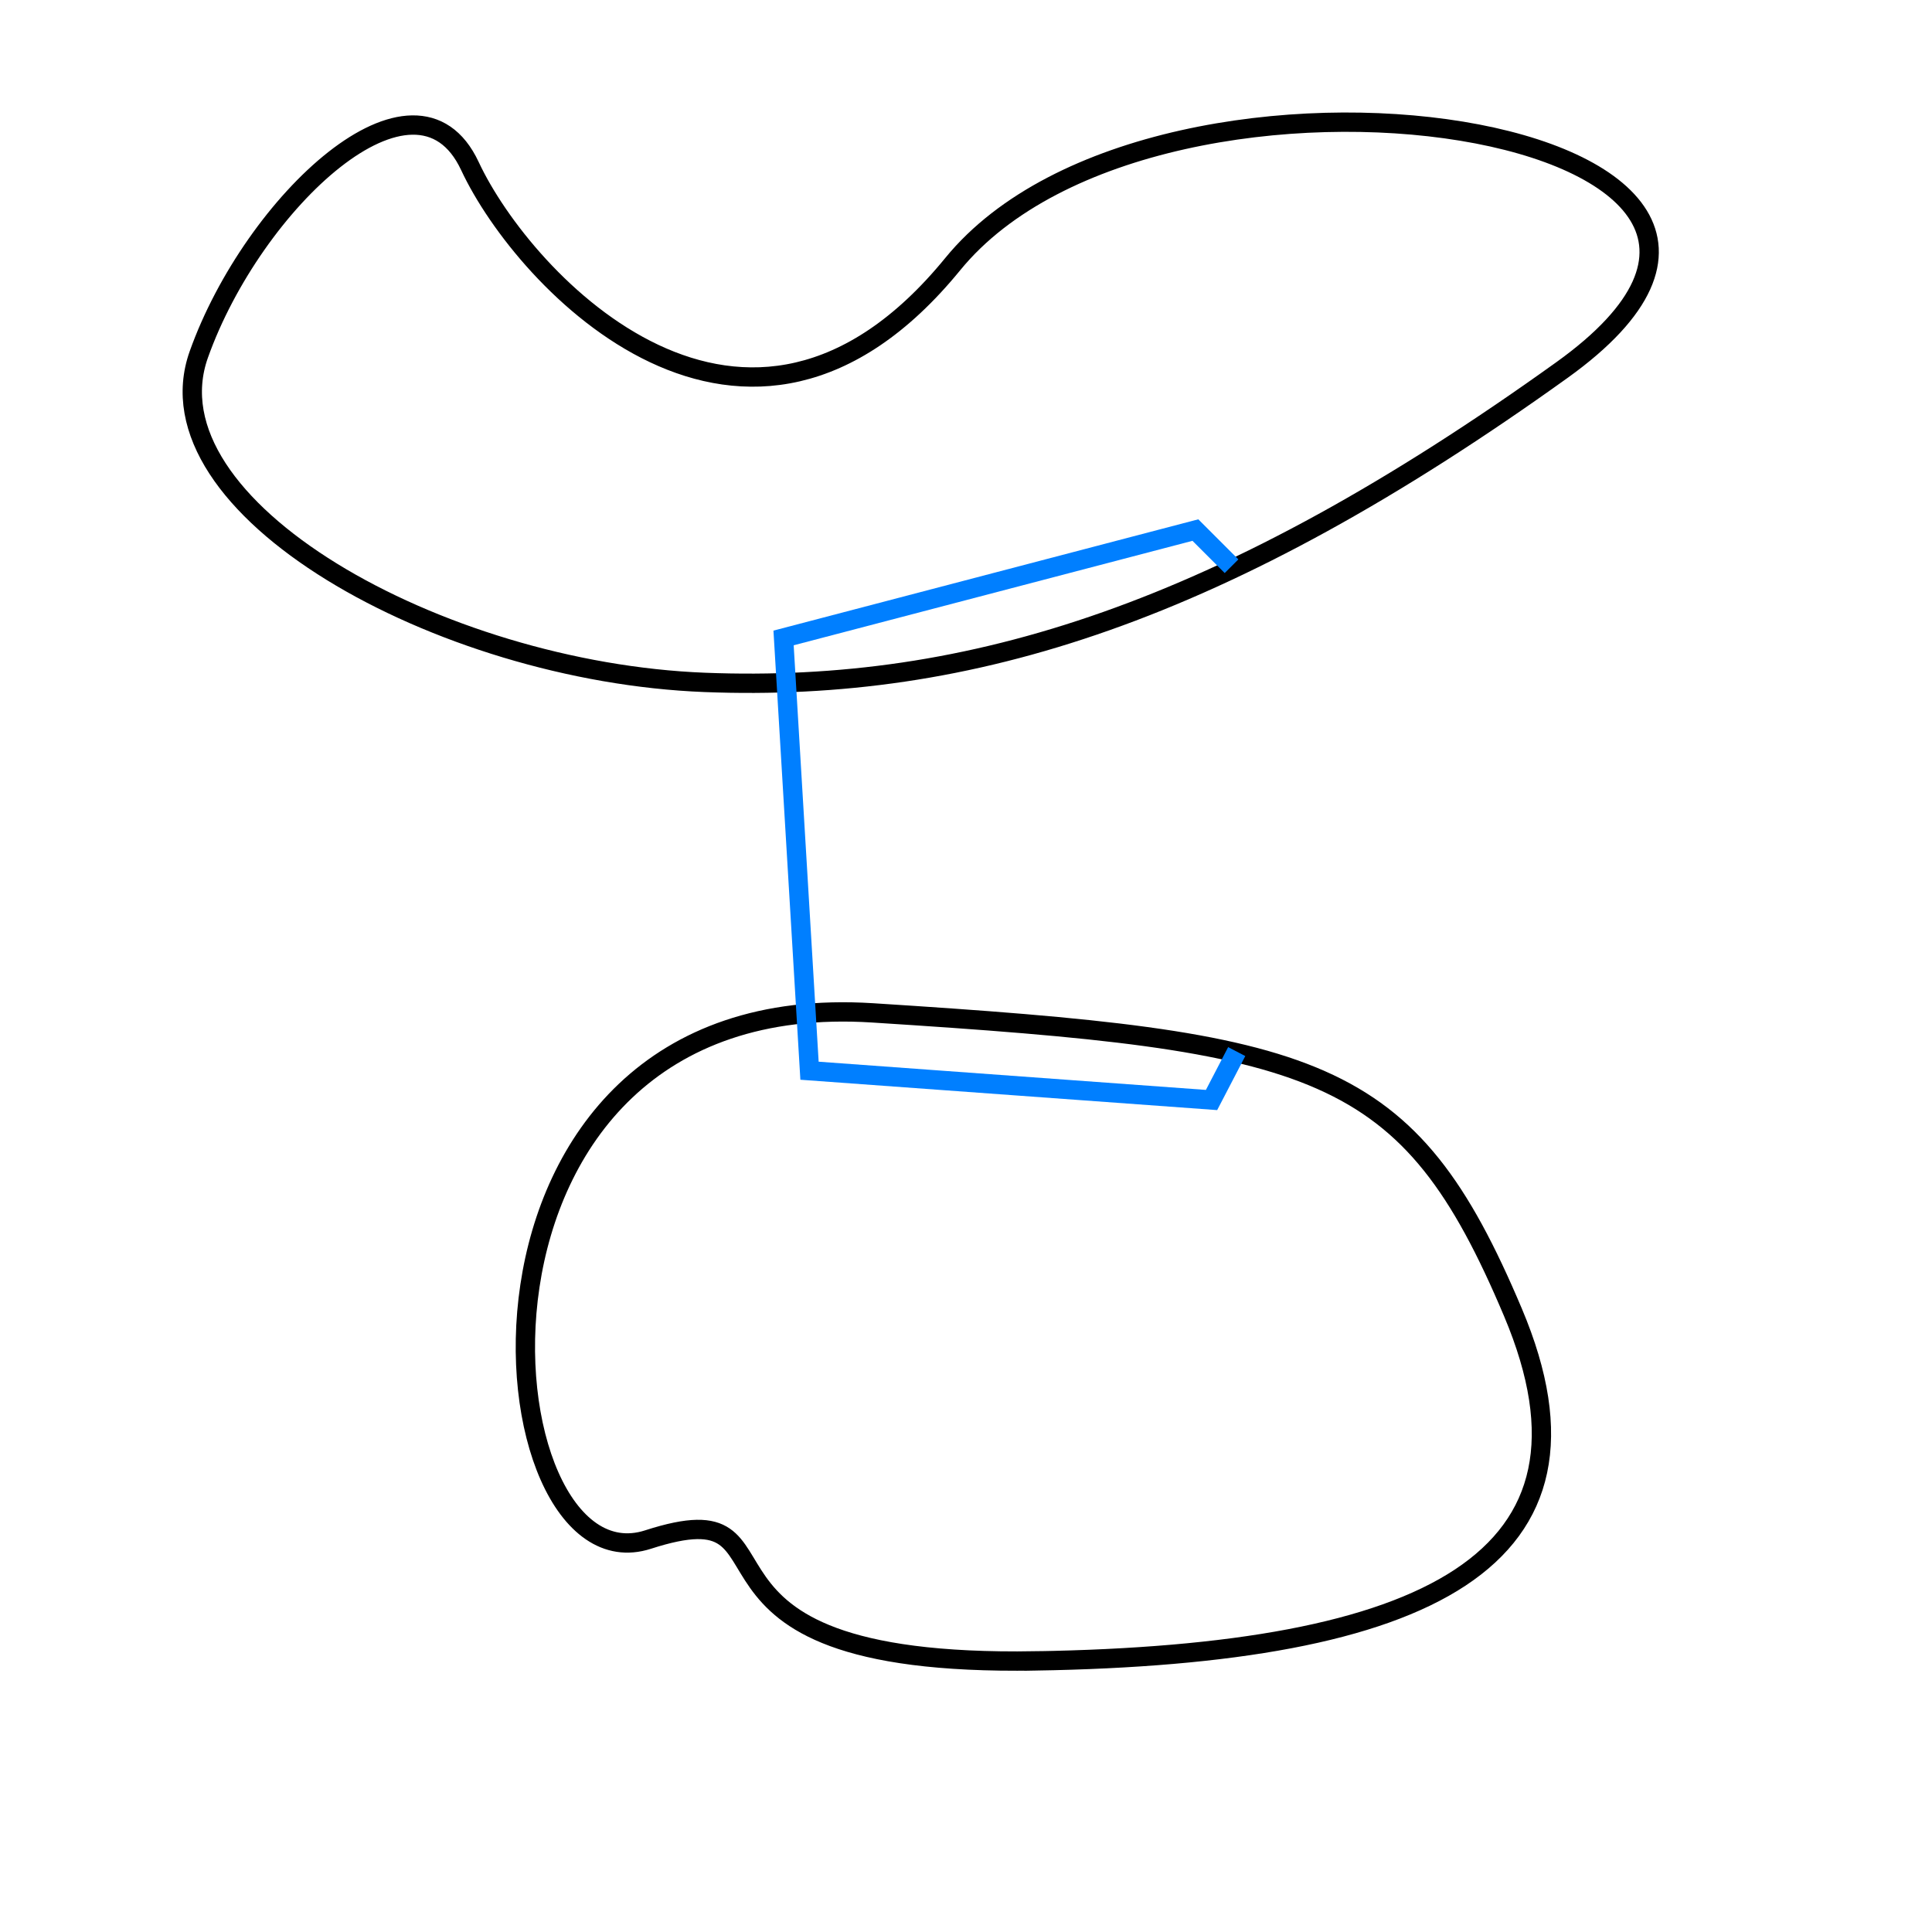
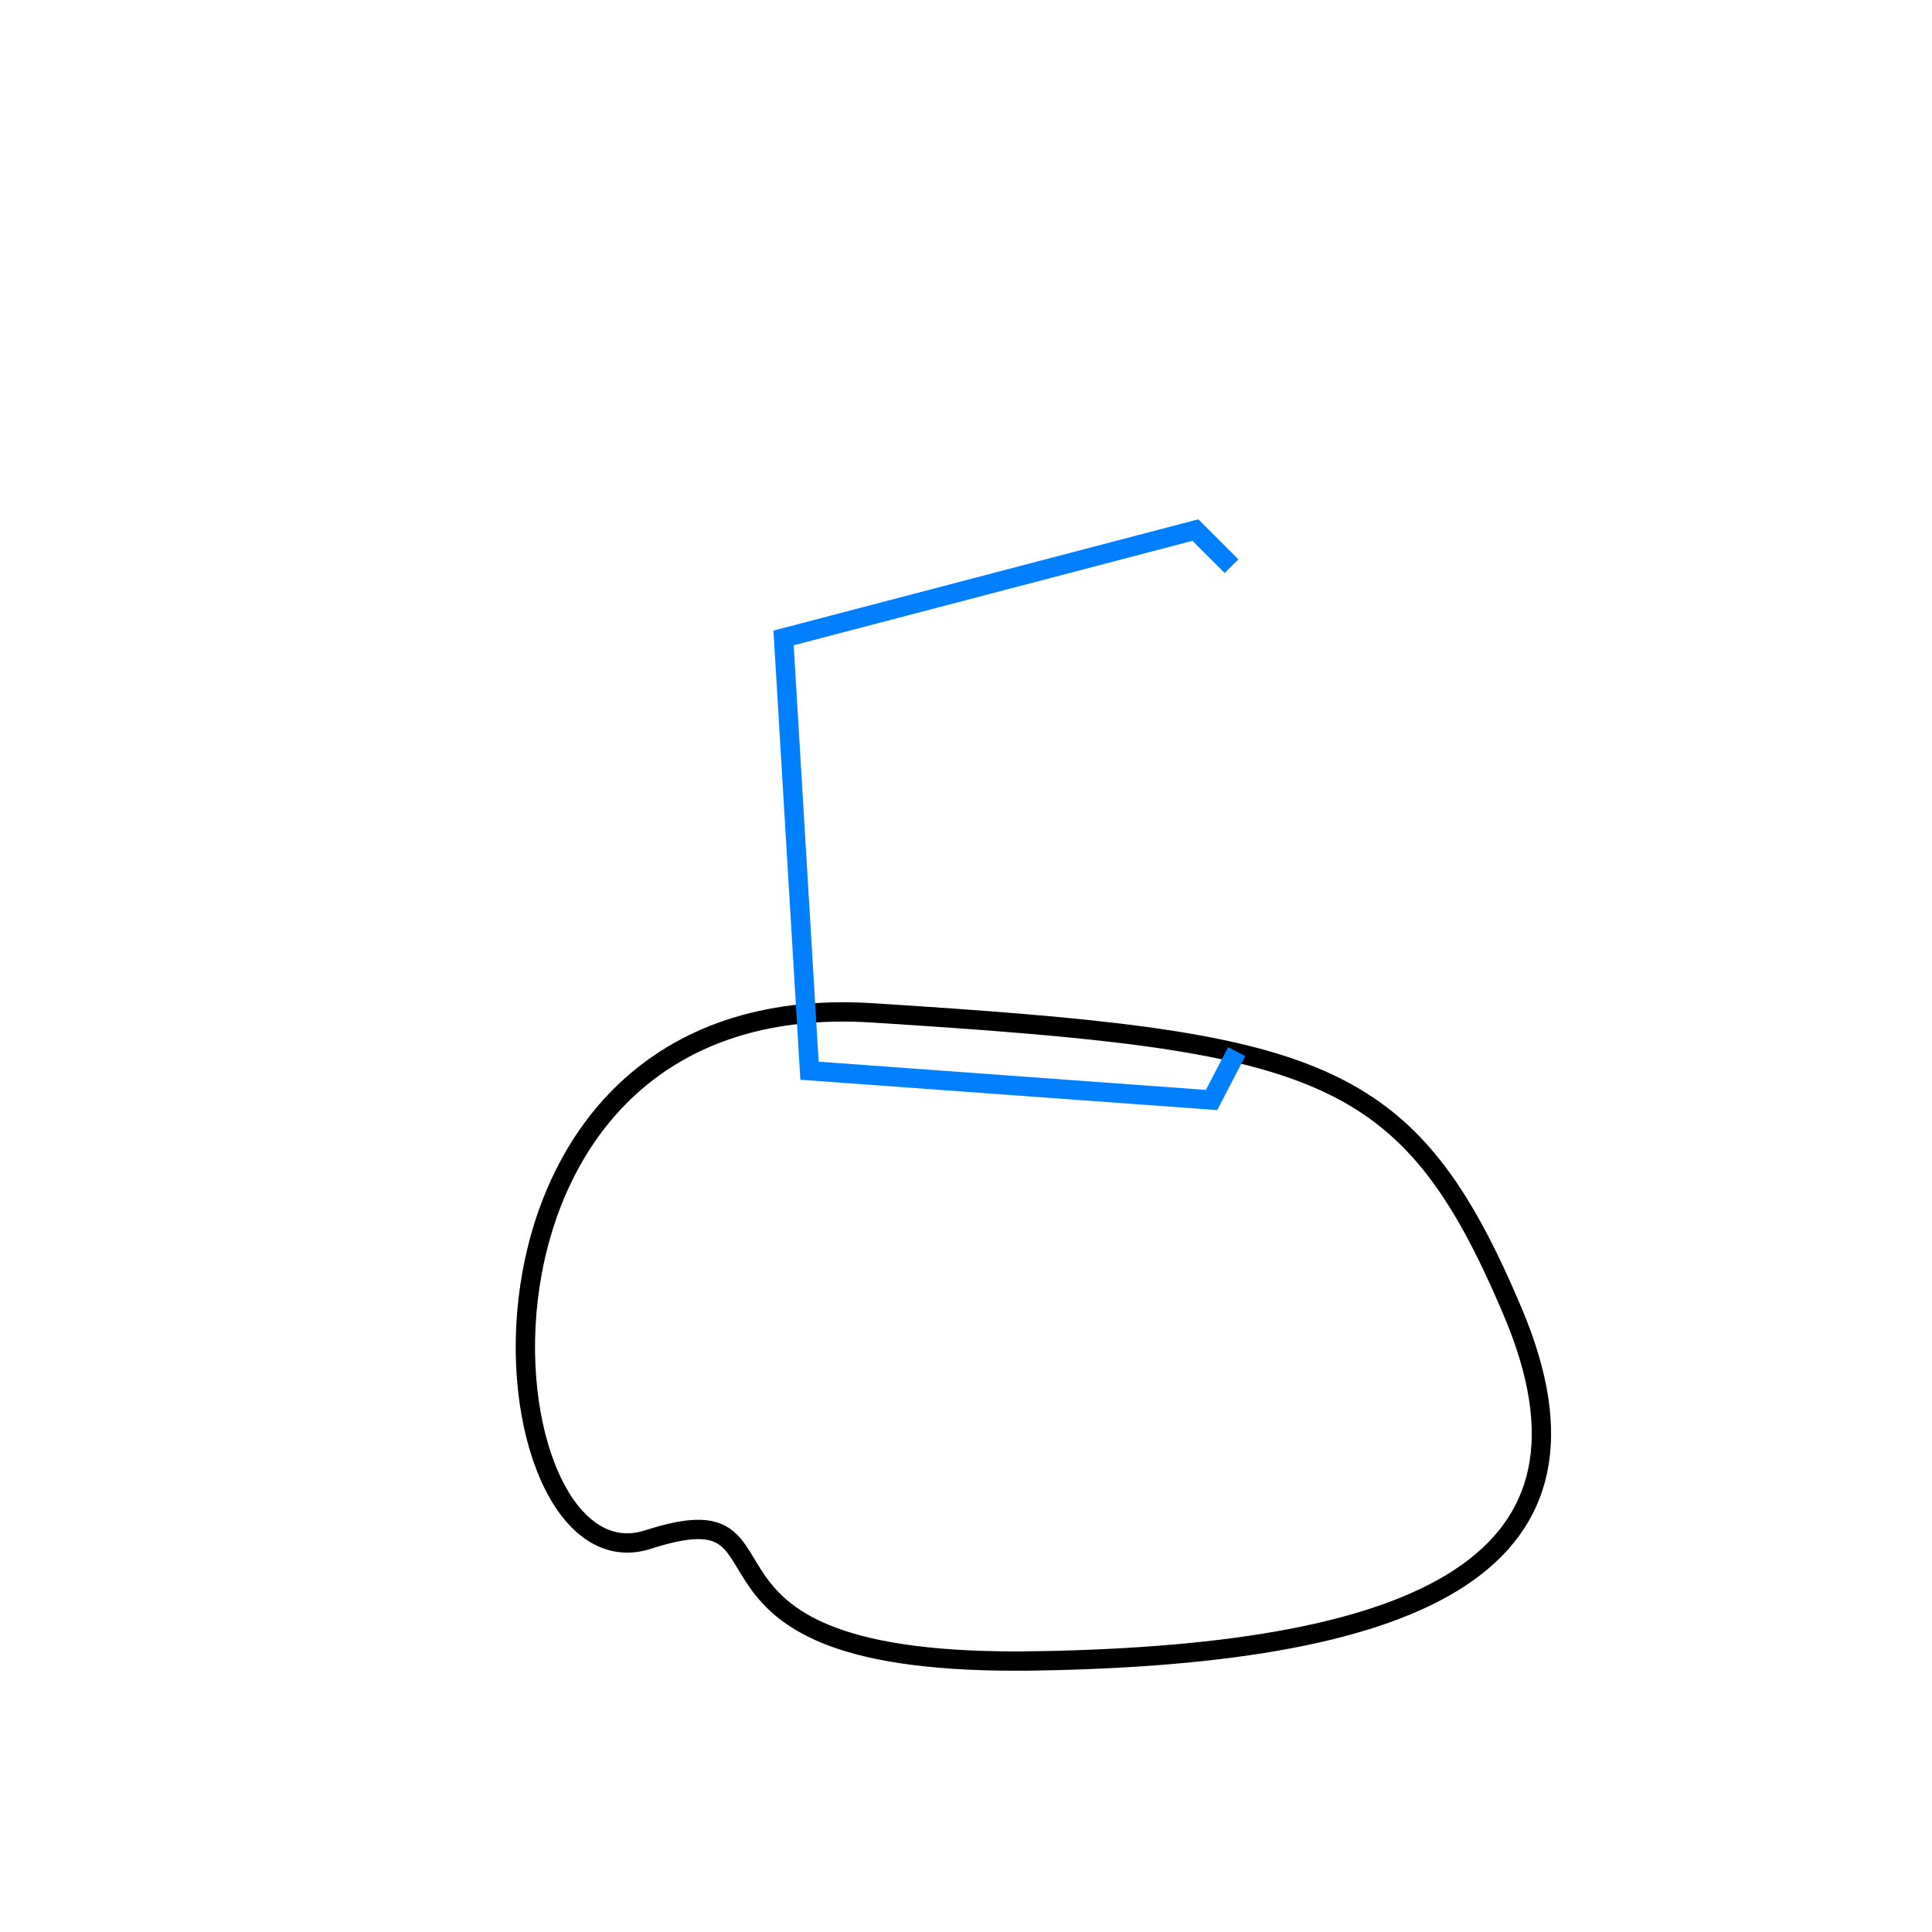
<svg xmlns="http://www.w3.org/2000/svg" xmlns:ns1="http://www.inkscape.org/namespaces/inkscape" xmlns:ns2="http://sodipodi.sourceforge.net/DTD/sodipodi-0.dtd" width="100mm" height="100mm" viewBox="0 0 100 100" version="1.1" id="svg1013" ns1:version="0.92.3 (2405546, 2018-03-11)" ns2:docname="travelCombing.svg">
  <defs id="defs1007" />
  <ns2:namedview id="base" pagecolor="#ffffff" bordercolor="#666666" borderopacity="1.0" ns1:pageopacity="0.0" ns1:pageshadow="2" ns1:zoom="2.8" ns1:cx="242.54671" ns1:cy="201.21213" ns1:document-units="mm" ns1:current-layer="layer1" showgrid="false" ns1:window-width="1920" ns1:window-height="1137" ns1:window-x="2552" ns1:window-y="-8" ns1:window-maximized="1" />
  <g ns1:label="Layer 1" ns1:groupmode="layer" id="layer1" transform="translate(0,-197)">
-     <path style="fill:none;fill-rule:evenodd;stroke:#000000;stroke-width:1;stroke-linecap:butt;stroke-linejoin:miter;stroke-opacity:1;stroke-miterlimit:4;stroke-dasharray:none" d="m 36.482,232.321 c -13.773,-0.535 -28.999,-9.087 -26.192,-16.972 2.806,-7.884 11.225,-15.769 14.032,-9.755 2.806,6.014 14.299,18.174 24.99,5.078 10.691,-13.096 49.044,-7.083 31.538,5.479 -17.506,12.562 -30.594,16.705 -44.367,16.17 z" id="path1560" ns1:connector-curvature="0" ns2:nodetypes="zssssz" />
    <path style="fill:none;fill-rule:evenodd;stroke:#000000;stroke-width:1;stroke-linecap:butt;stroke-linejoin:miter;stroke-opacity:1;stroke-miterlimit:4;stroke-dasharray:none" d="m 53.588,282.968 c -20.249,0.334 -11.359,-9.087 -20.045,-6.281 -8.686,2.806 -11.493,-28.731 11.626,-27.261 23.119,1.47 27.702,2.619 33.141,15.502 5.439,12.882 -4.473,17.707 -24.722,18.041 z" id="path1562" ns1:connector-curvature="0" ns2:nodetypes="zcszz" />
    <path style="fill:none;fill-rule:evenodd;stroke:#007fff;stroke-width:1;stroke-linecap:butt;stroke-linejoin:miter;stroke-miterlimit:4;stroke-dasharray:none;stroke-opacity:1" d="m 63.744,226.307 -1.871,-1.871 -21.316,5.584 1.343,22.4 20.809,1.516 1.303,-2.506" id="path1564" ns1:connector-curvature="0" ns2:nodetypes="cccccc" />
  </g>
</svg>